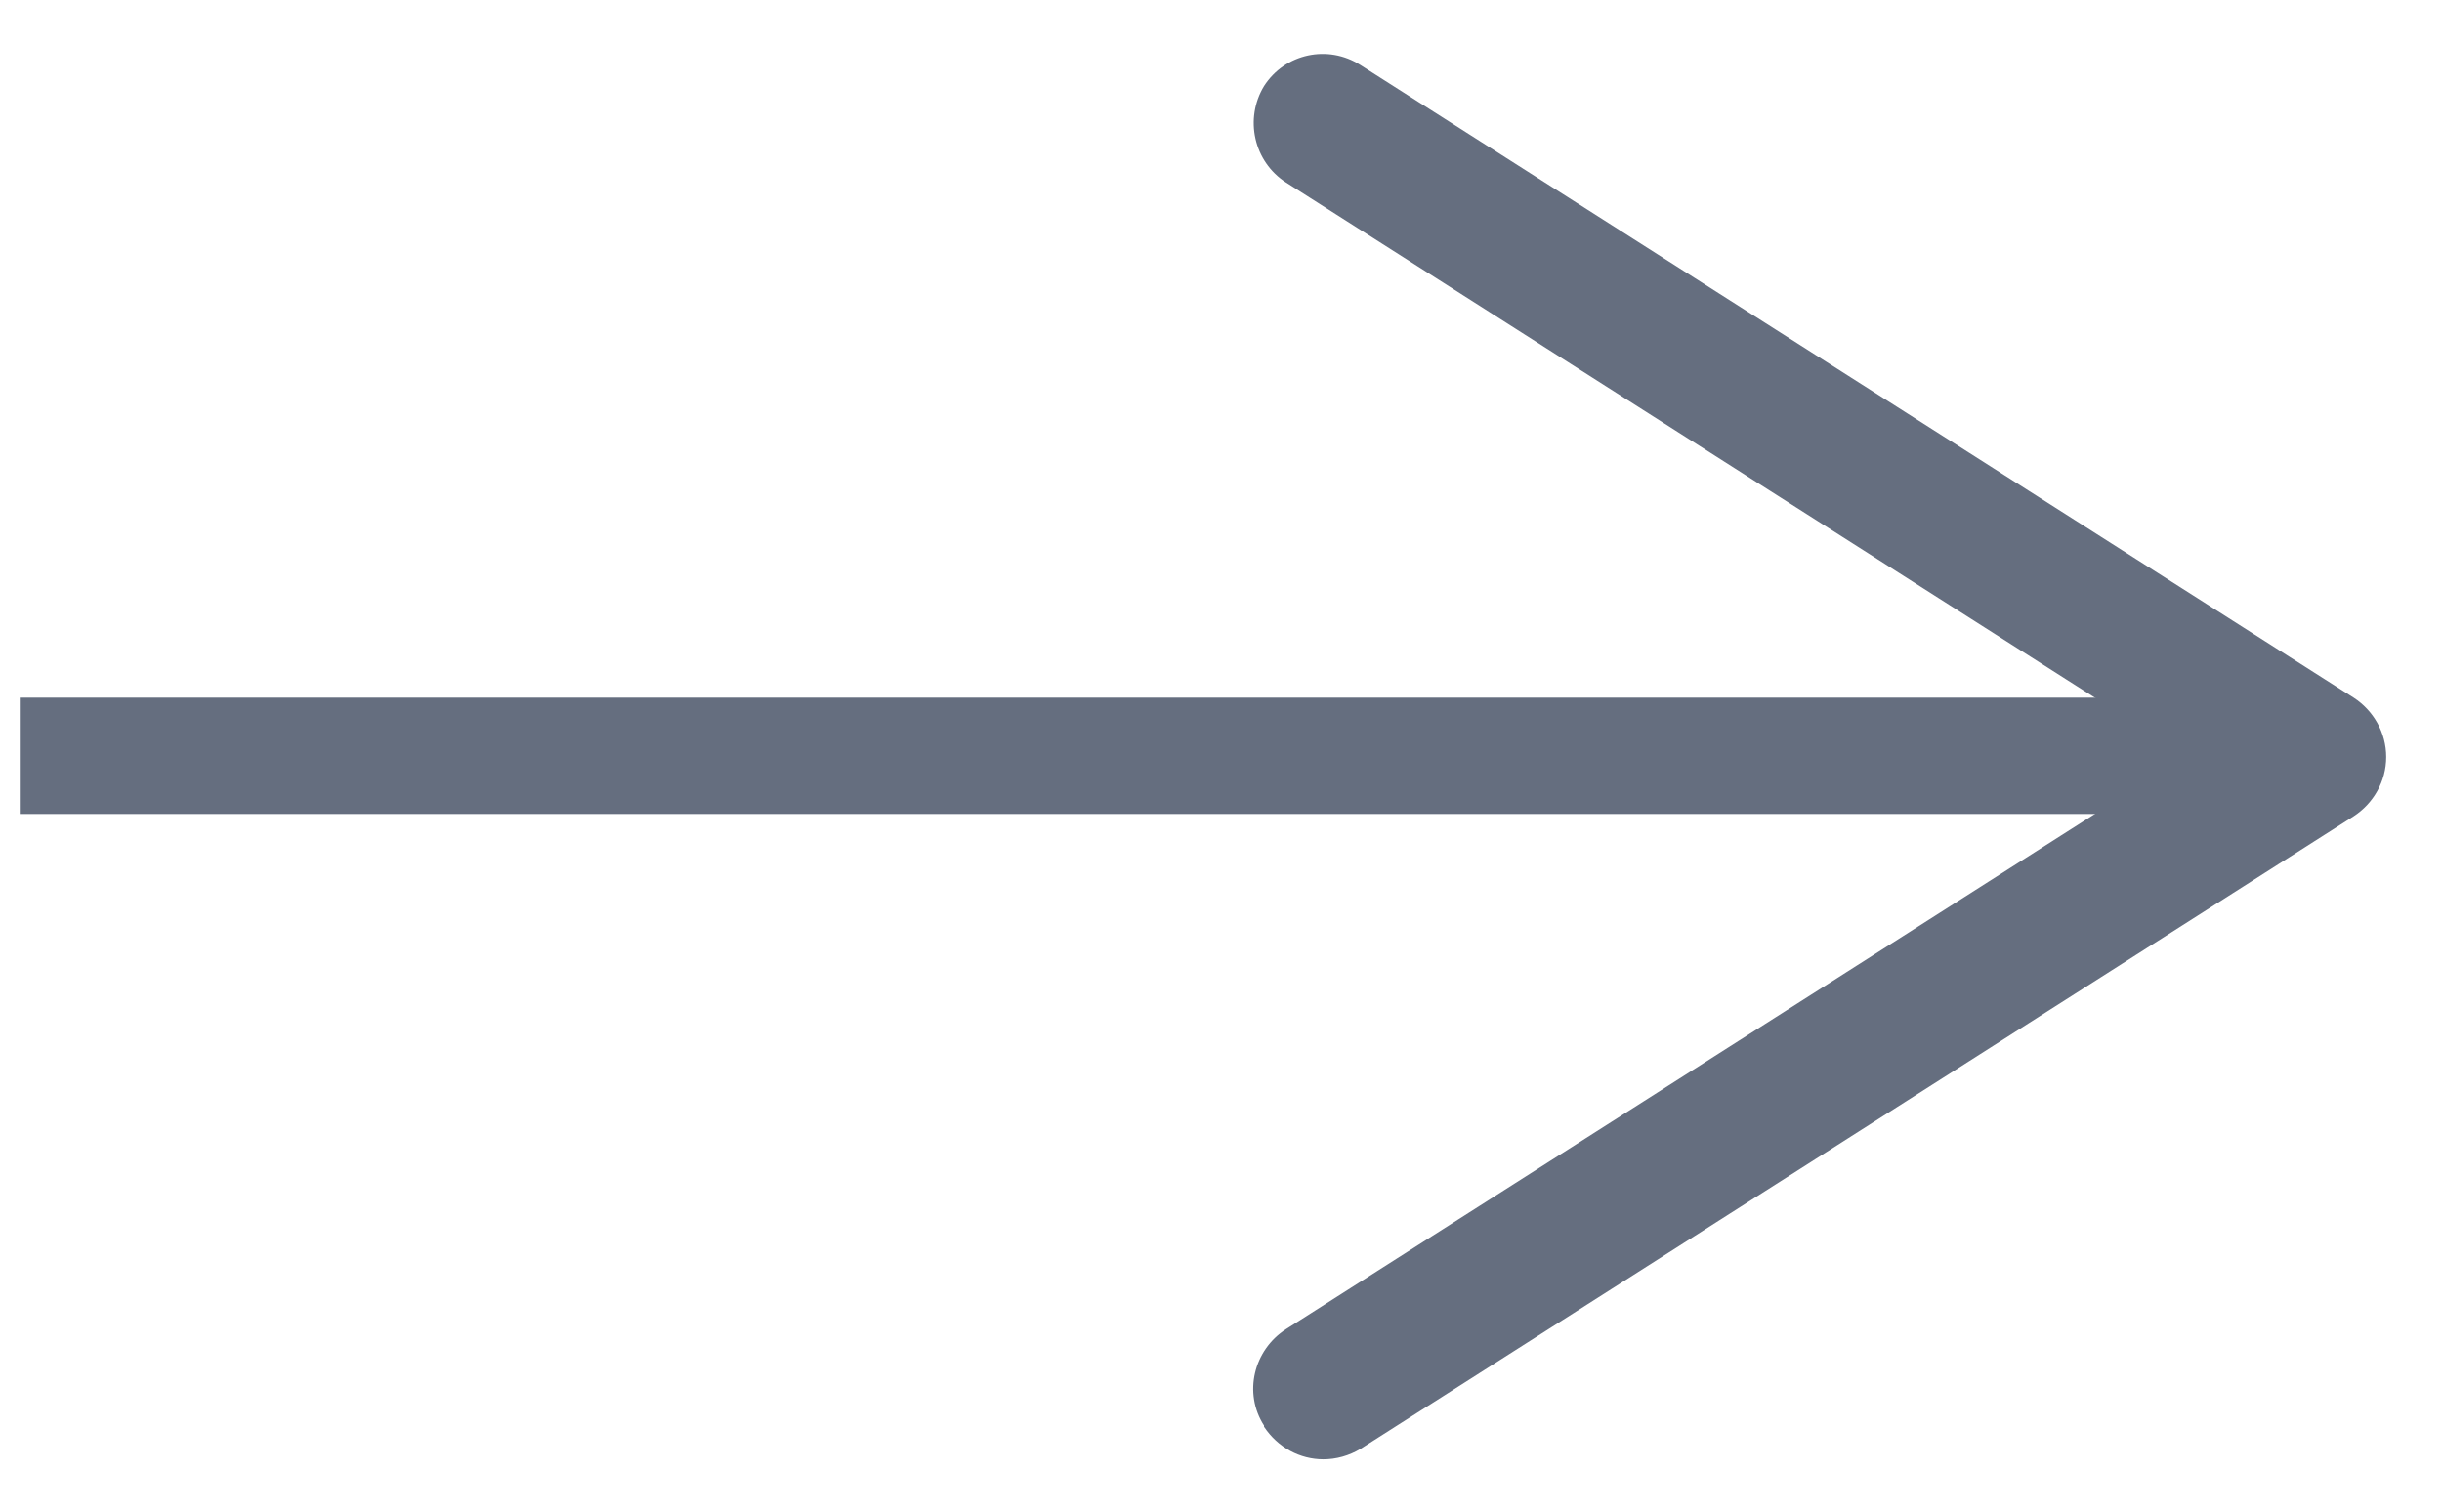
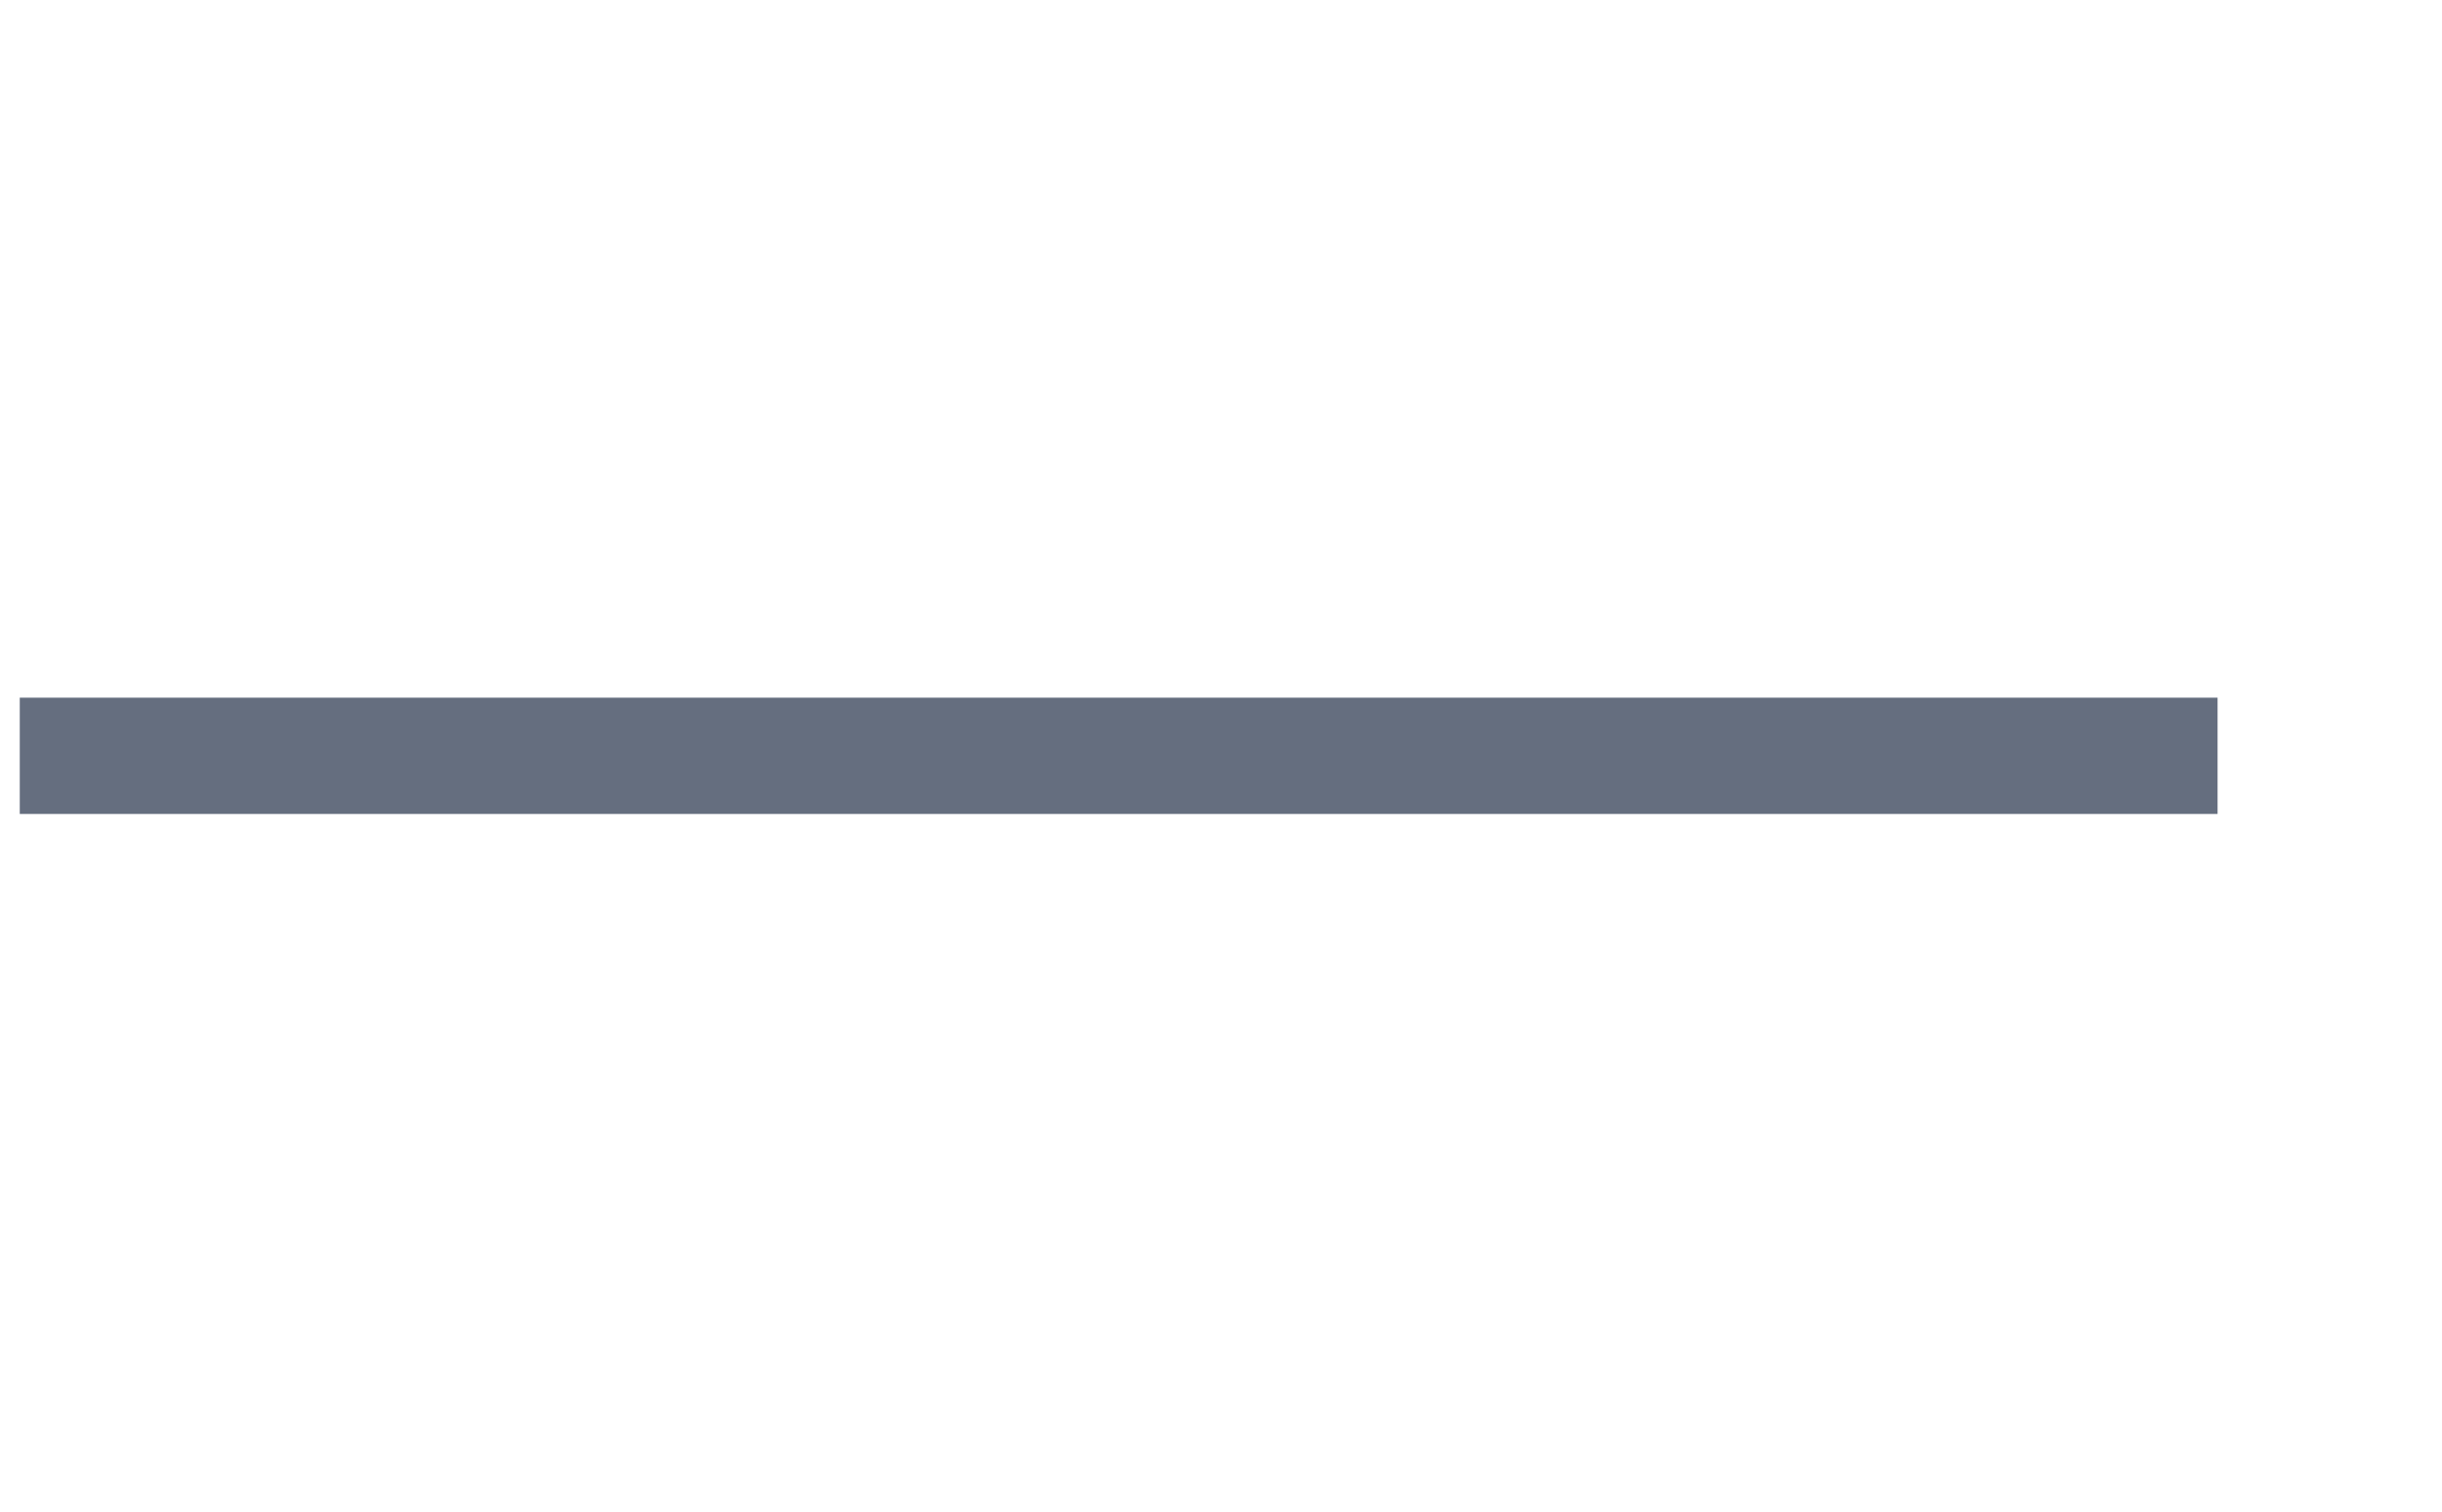
<svg xmlns="http://www.w3.org/2000/svg" width="21" height="13" viewBox="0 0 21 13" fill="none">
  <g opacity="0.7">
    <path d="M0.17 6.5H19.07" stroke="#233149" stroke-miterlimit="10" />
-     <path d="M10.87 12.26C10.69 11.98 10.78 11.61 11.06 11.43L18.8 6.5L11.06 1.57C10.78 1.39 10.7 1.02 10.87 0.74C11.05 0.46 11.42 0.38 11.7 0.56L20.24 6C20.41 6.11 20.52 6.3 20.52 6.51C20.52 6.72 20.41 6.91 20.24 7.02L11.7 12.46C11.6 12.52 11.49 12.55 11.38 12.55C11.18 12.55 10.99 12.45 10.87 12.27V12.26Z" fill="#233149" />
  </g>
</svg>